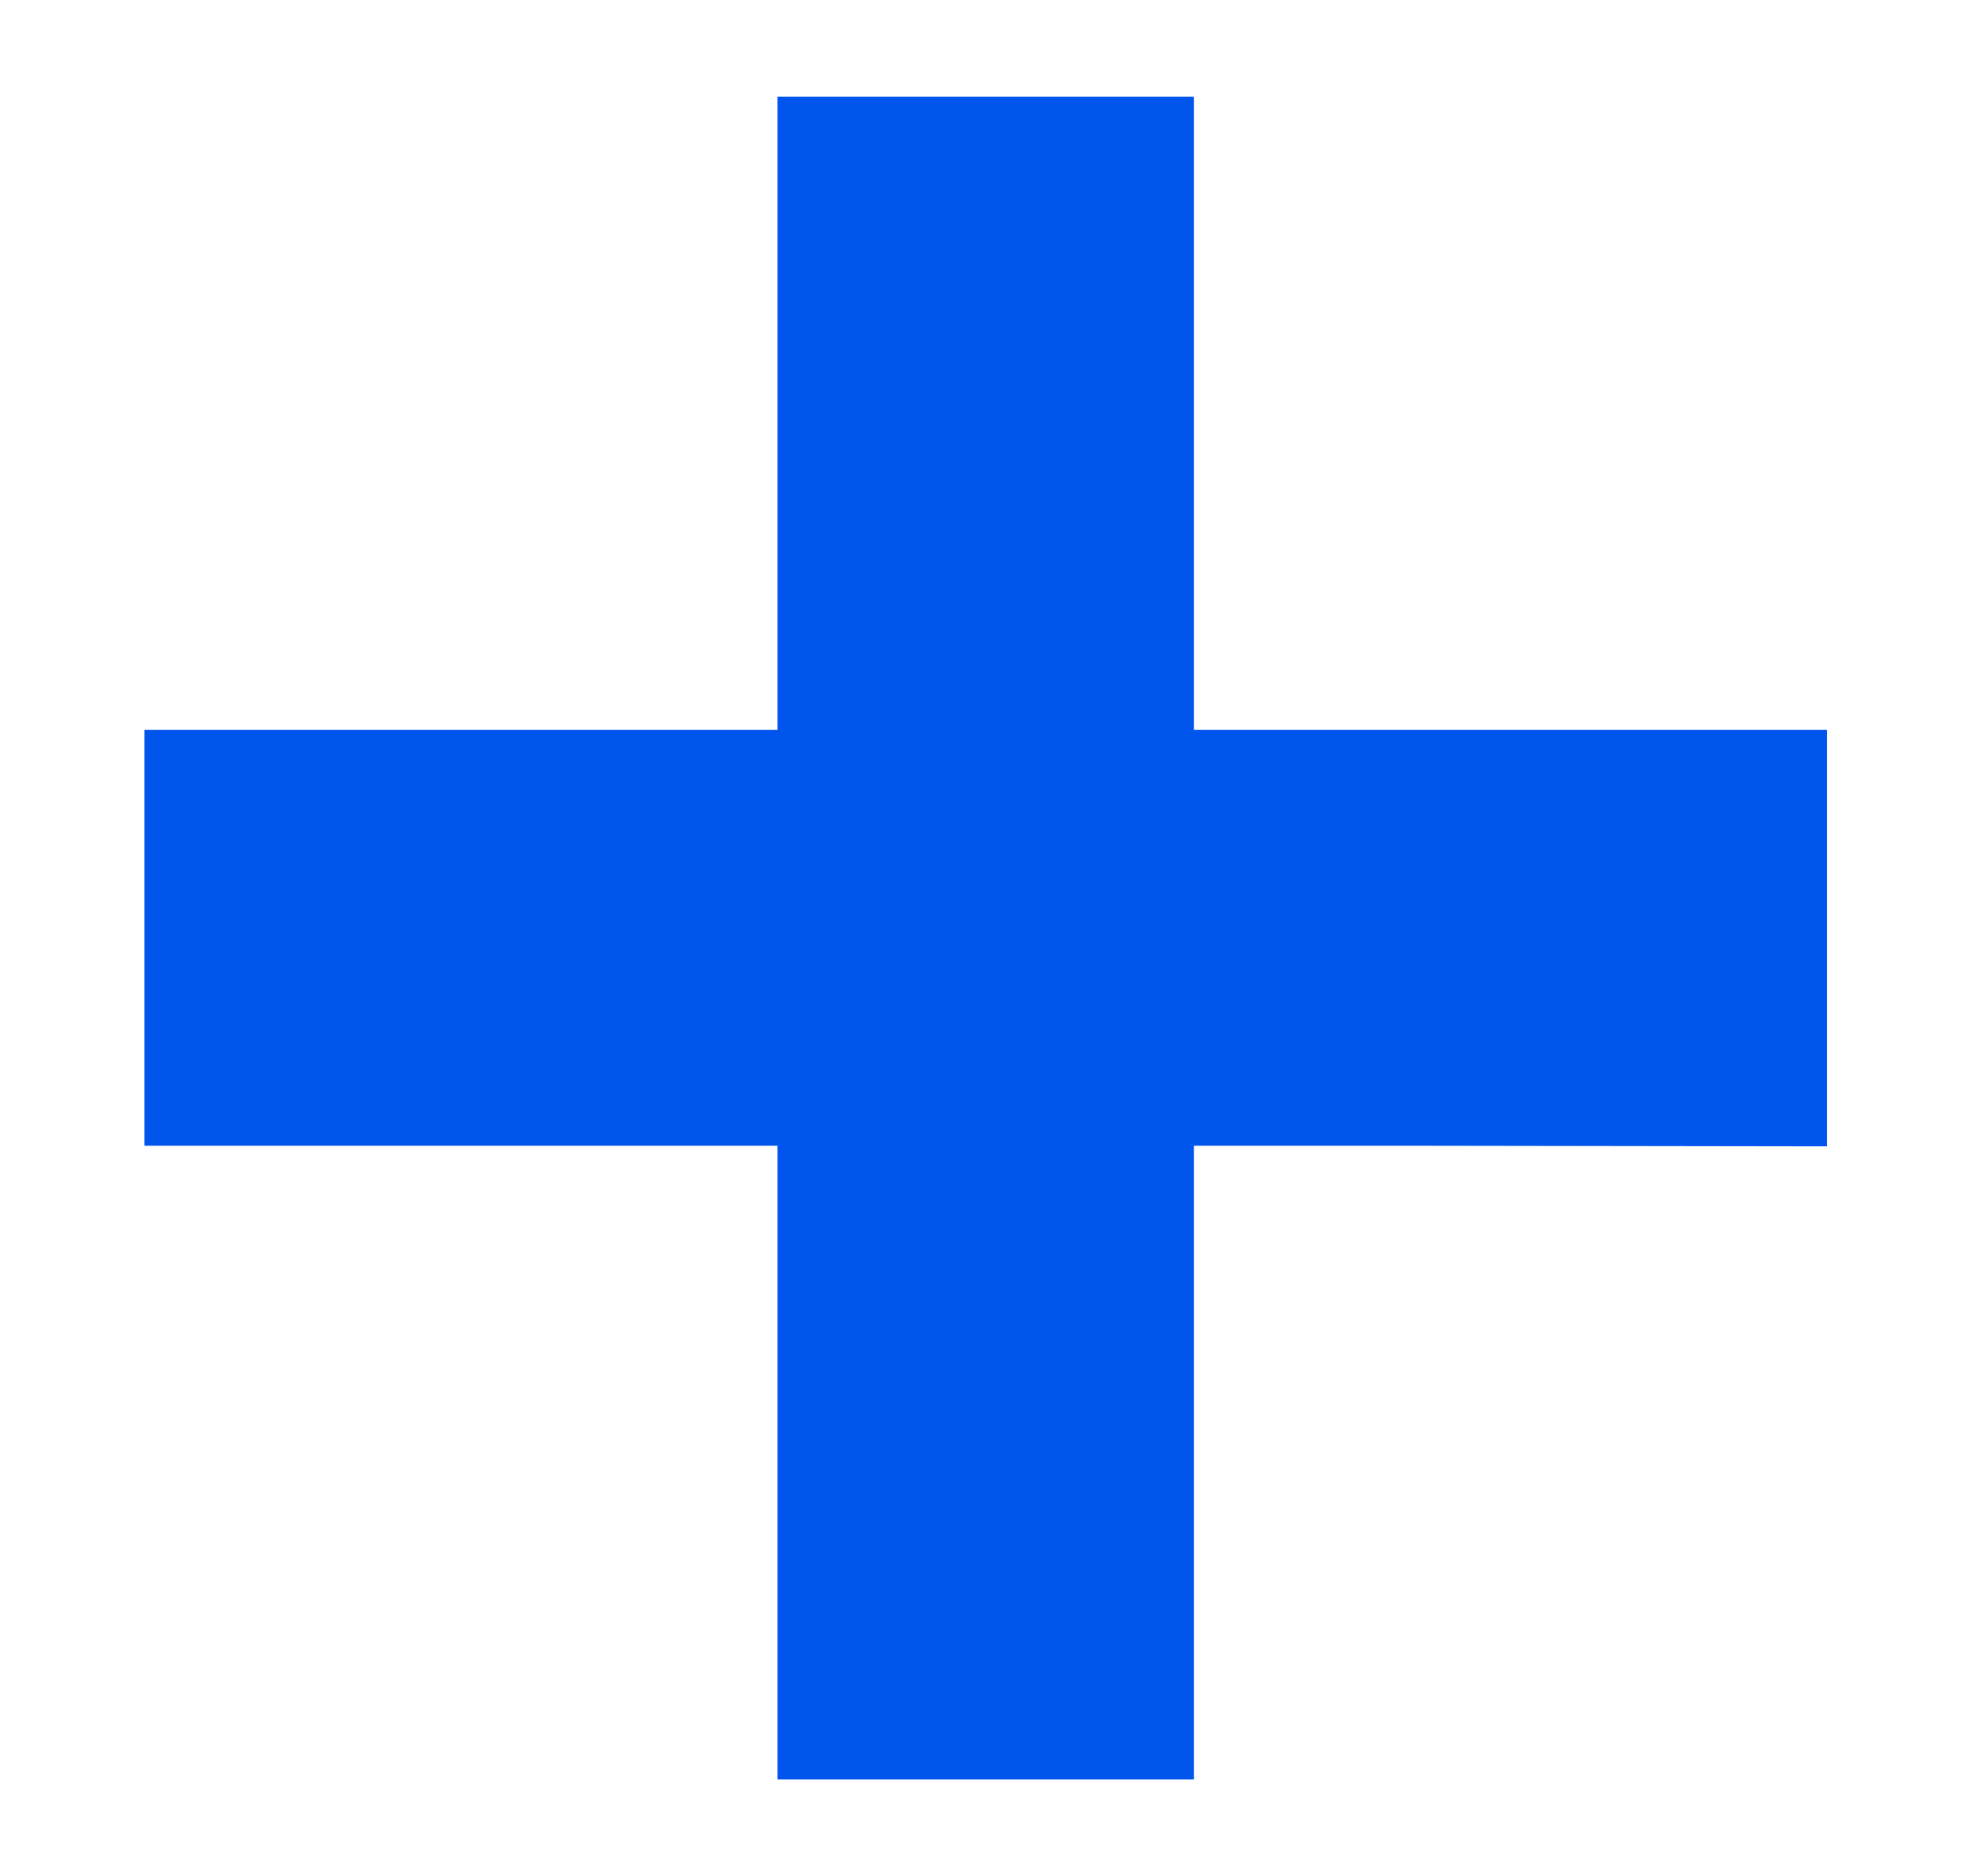
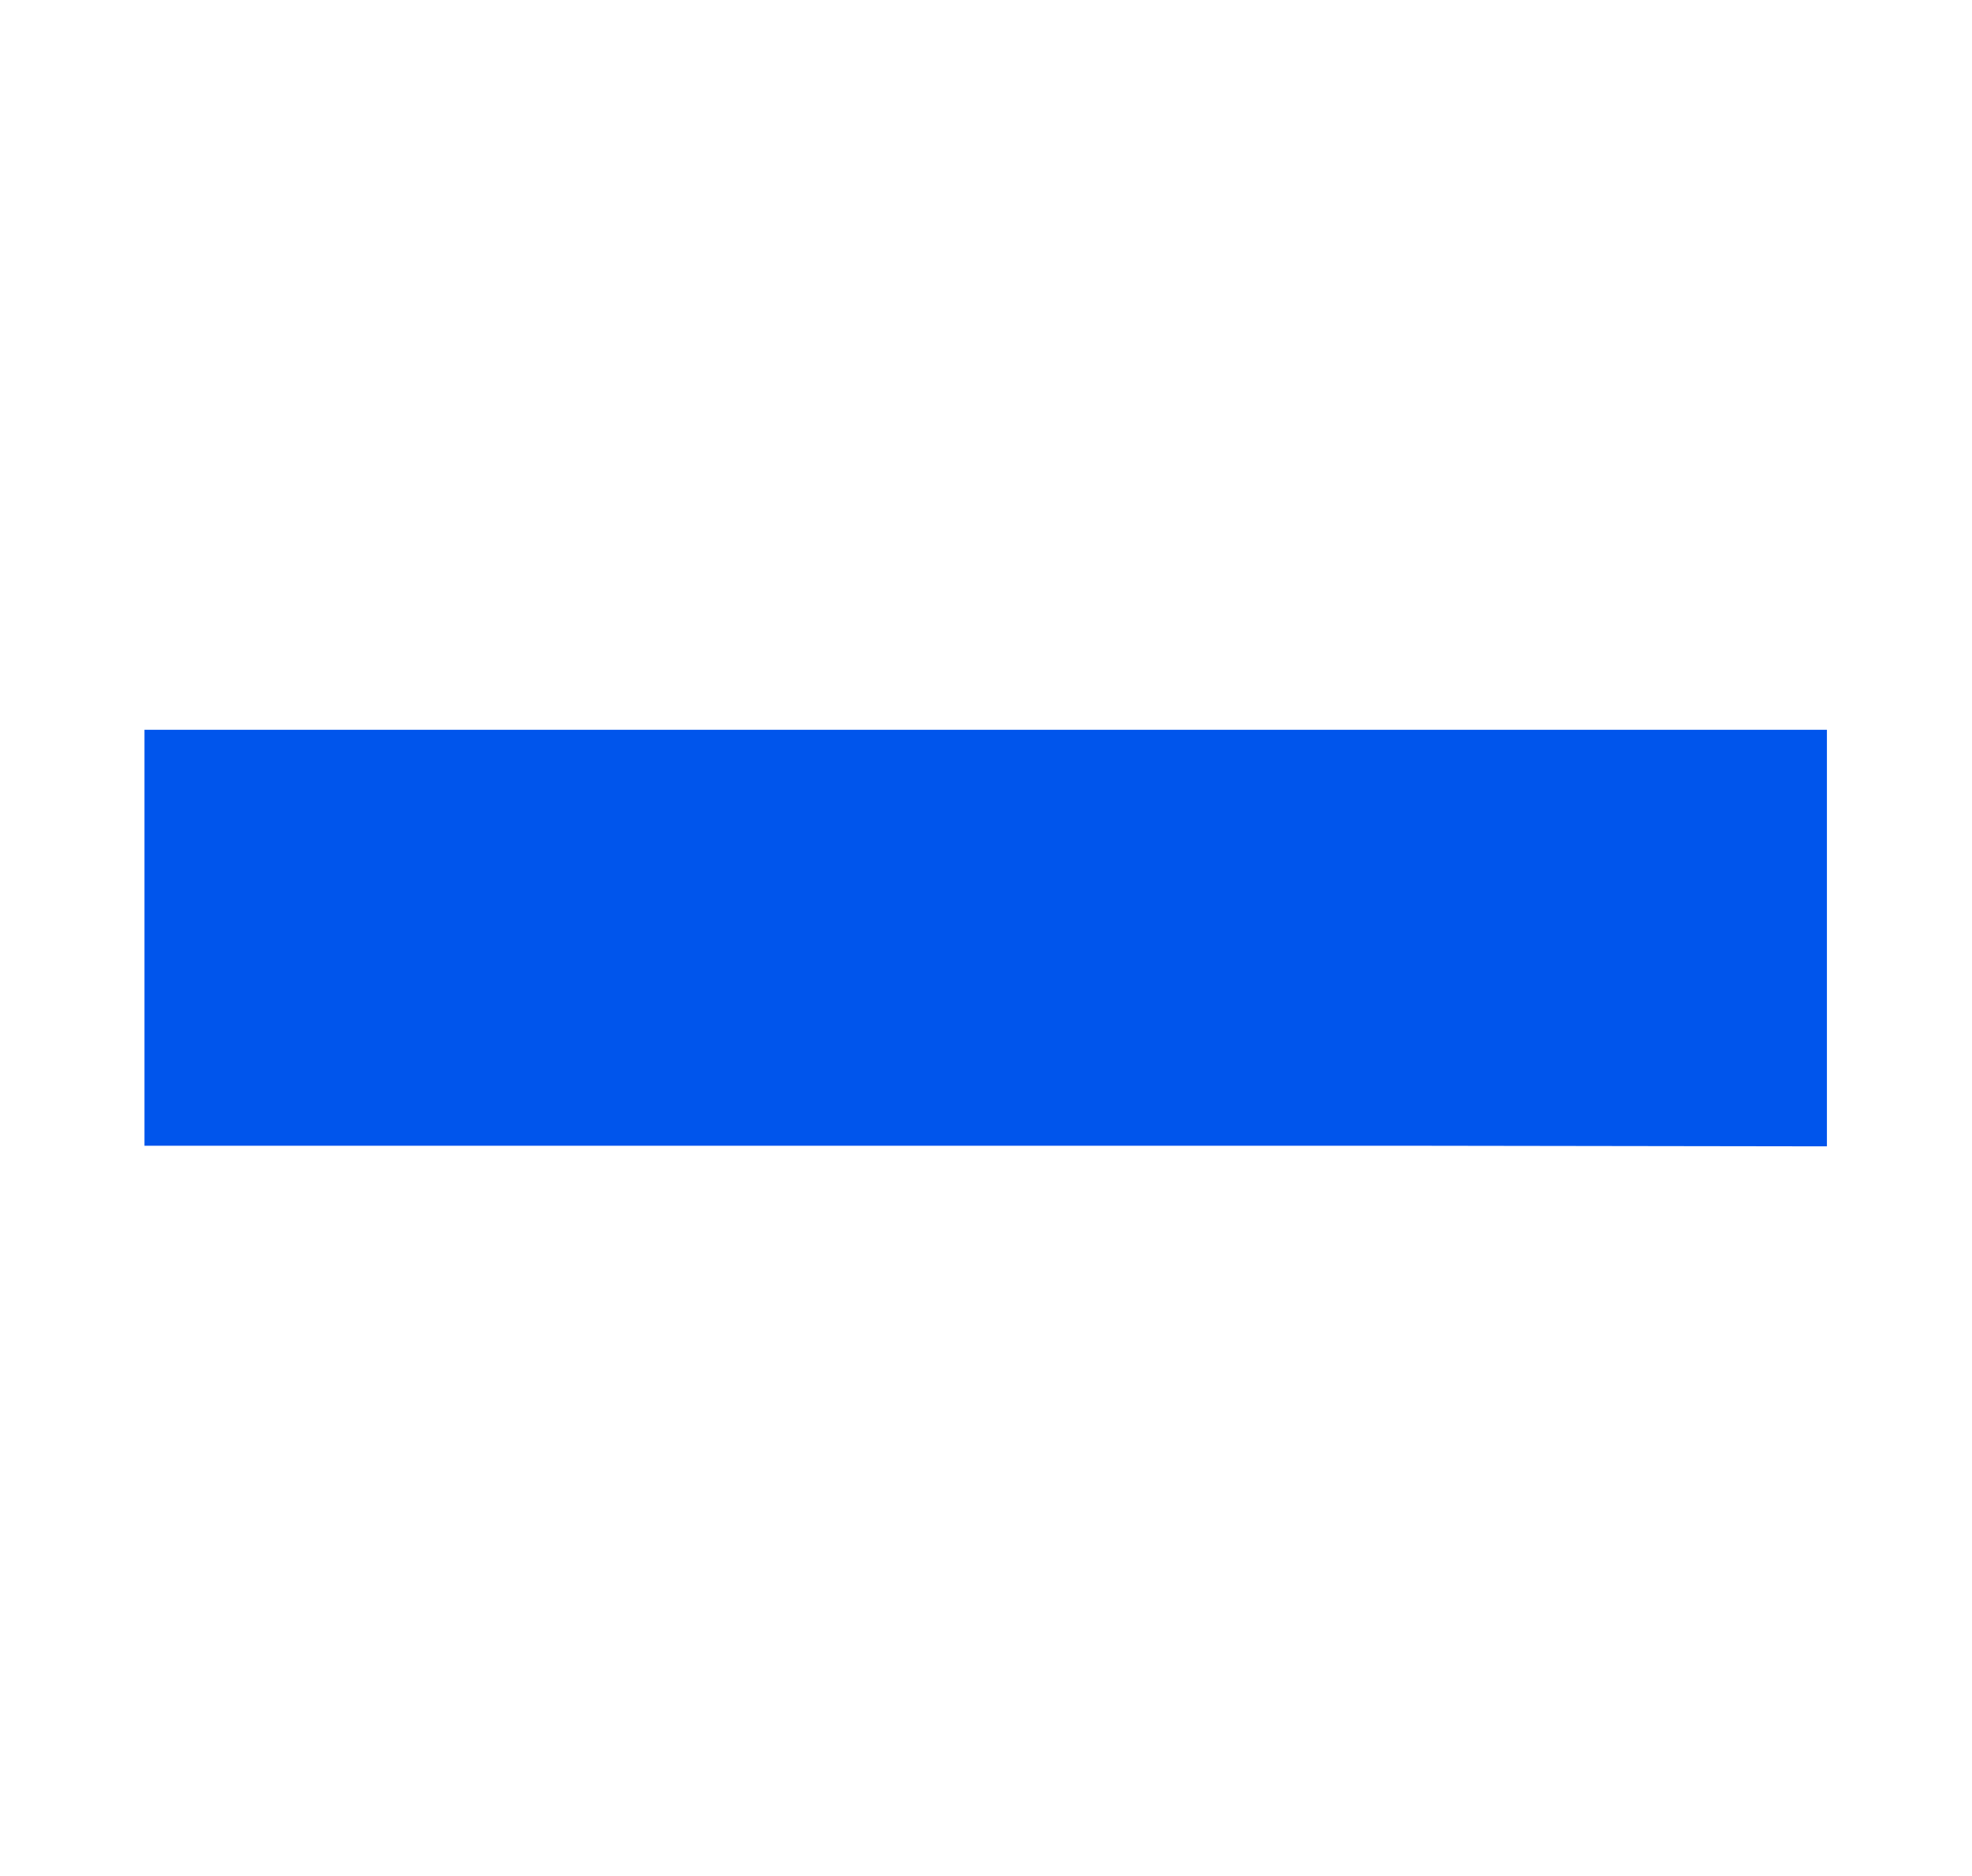
<svg xmlns="http://www.w3.org/2000/svg" version="1.1" id="Ebene_1" x="0px" y="0px" viewBox="0 0 326.2 310.3" style="enable-background:new 0 0 326.2 310.3;" xml:space="preserve">
  <style type="text/css">
	.st0{fill:#0055EC;}
</style>
-   <polygon class="st0" points="197.5,16 128.6,16 128.6,84.9 128.6,294.3 197.5,294.3 197.5,84.9 " />
  <polygon class="st0" points="302.2,189.6 302.2,120.7 233.4,120.7 23.9,120.7 23.9,189.5 233.4,189.5 " />
</svg>